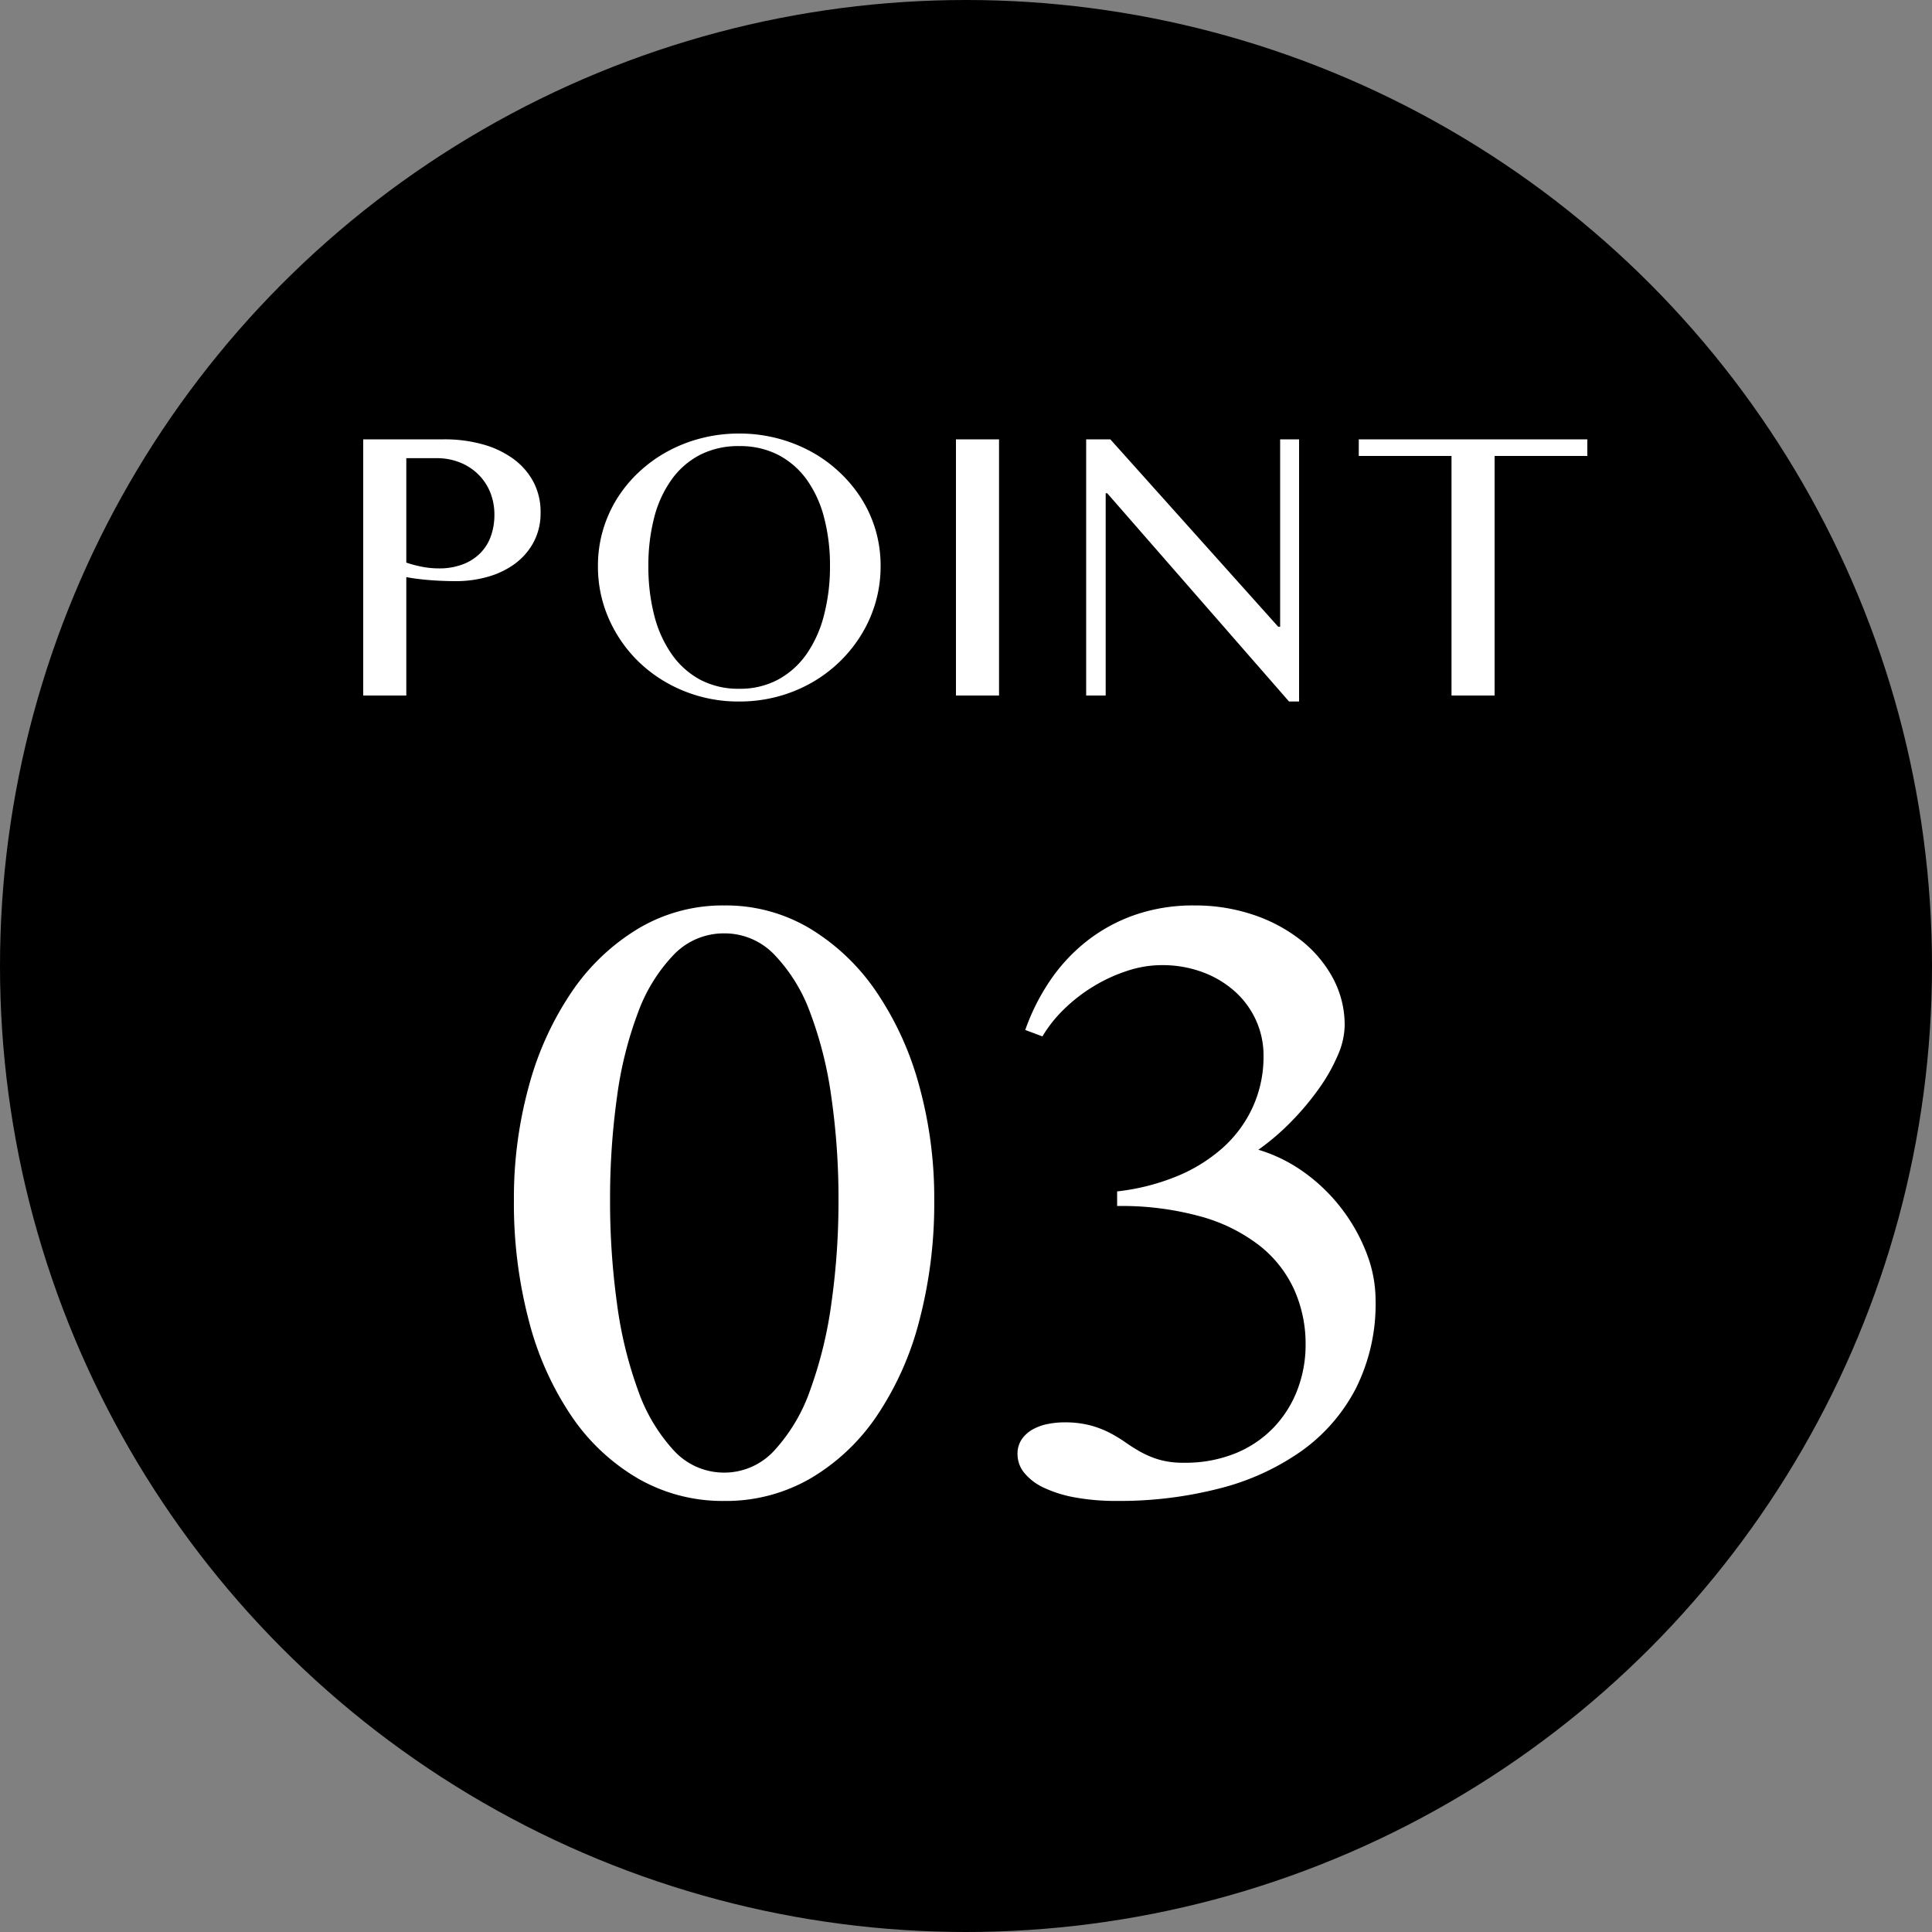
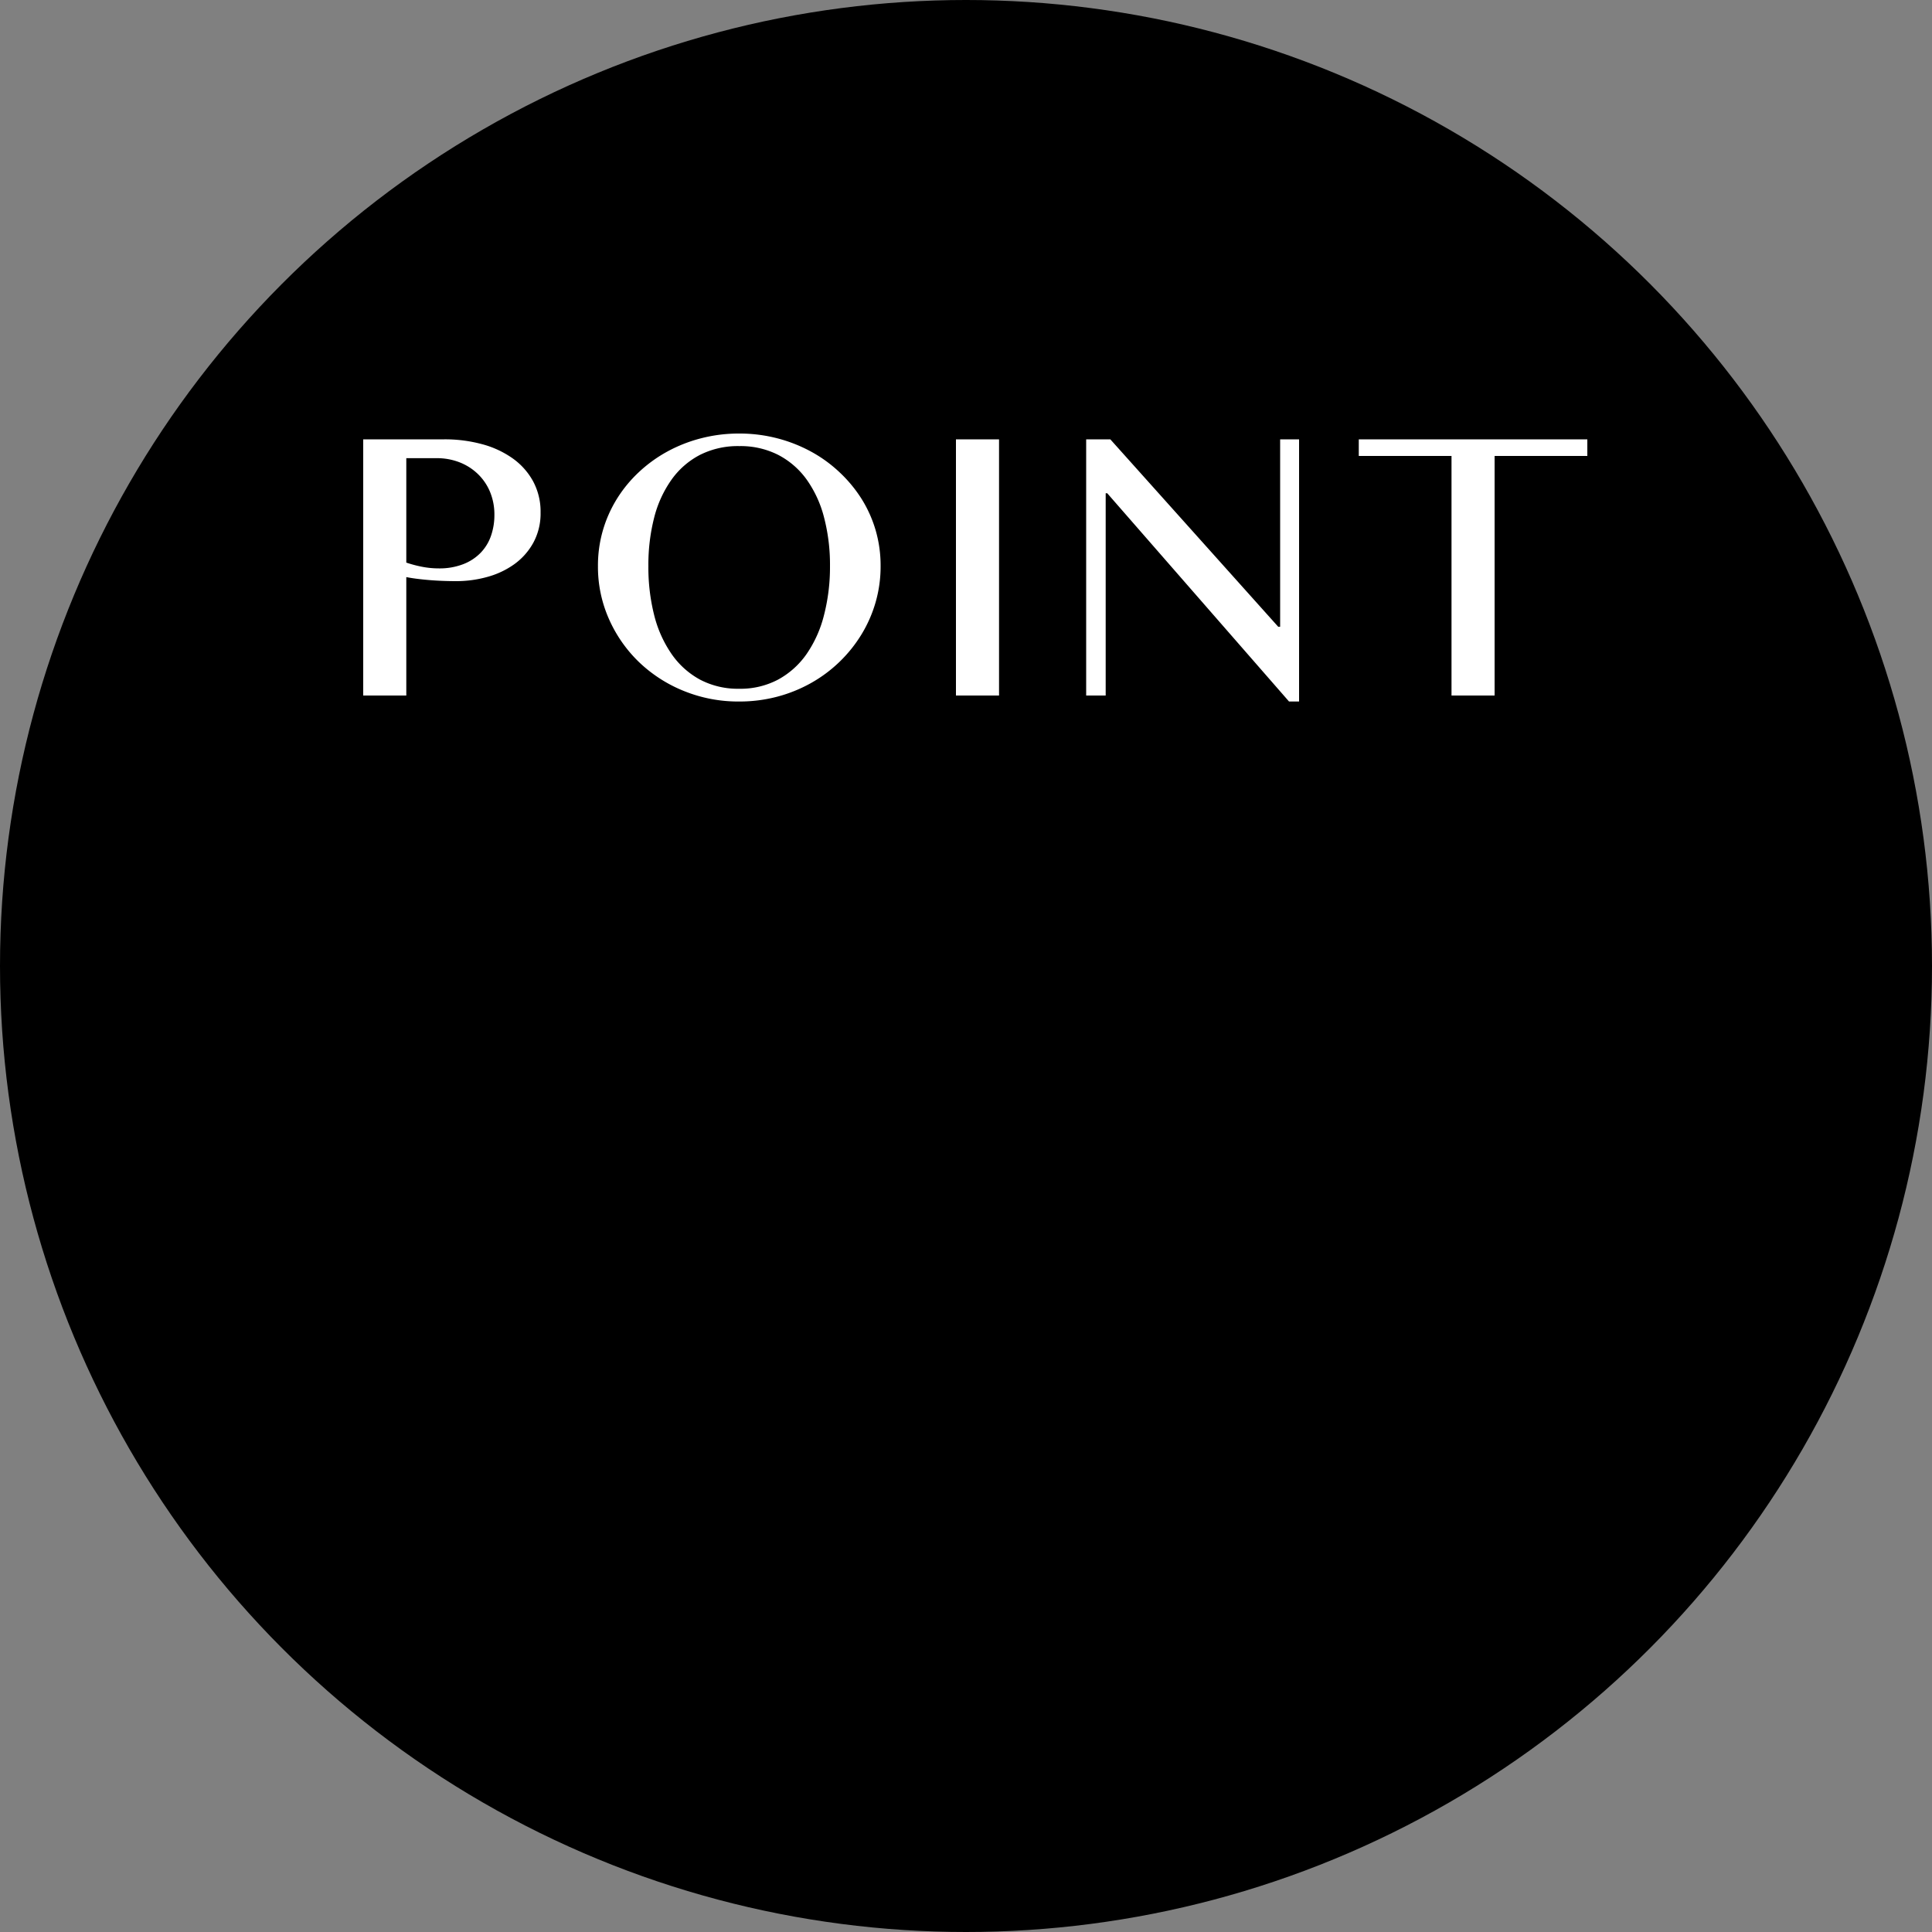
<svg xmlns="http://www.w3.org/2000/svg" width="100" height="100" viewBox="0 0 100 100">
  <rect x="0" y="0" width="100" height="100" fill="#808080" stroke="none" />
  <g id="グループ_2032" data-name="グループ 2032" transform="translate(-166 -2026)">
    <circle id="楕円形_28" data-name="楕円形 28" cx="50" cy="50" r="50" transform="translate(166 2026)" />
-     <path id="パス_6068" data-name="パス 6068" d="M12.489.689A8.783,8.783,0,0,1,8.033-.467,10.621,10.621,0,0,1,4.589-3.689,15.878,15.878,0,0,1,2.378-8.622,23.882,23.882,0,0,1,1.6-14.889,21.833,21.833,0,0,1,2.378-20.8a16.143,16.143,0,0,1,2.211-4.856,11.056,11.056,0,0,1,3.444-3.278,8.531,8.531,0,0,1,4.456-1.2,8.473,8.473,0,0,1,4.444,1.2,11.1,11.1,0,0,1,3.433,3.278A16.143,16.143,0,0,1,22.578-20.8a21.833,21.833,0,0,1,.778,5.911,23.882,23.882,0,0,1-.778,6.267,15.878,15.878,0,0,1-2.211,4.933A10.662,10.662,0,0,1,16.933-.467,8.723,8.723,0,0,1,12.489.689Zm0-1.467a3.5,3.5,0,0,0,2.6-1.156,8.974,8.974,0,0,0,1.844-3.111,21.636,21.636,0,0,0,1.1-4.5,37.466,37.466,0,0,0,.367-5.344,36.768,36.768,0,0,0-.367-5.311,20.082,20.082,0,0,0-1.1-4.389,8.573,8.573,0,0,0-1.844-2.989,3.561,3.561,0,0,0-2.6-1.111,3.586,3.586,0,0,0-2.622,1.111,8.573,8.573,0,0,0-1.844,2.989A19.692,19.692,0,0,0,6.933-20.2a37.9,37.9,0,0,0-.356,5.311,38.617,38.617,0,0,0,.356,5.344,21.2,21.2,0,0,0,1.089,4.5A8.974,8.974,0,0,0,9.867-1.933,3.52,3.52,0,0,0,12.489-.778ZM32.822-15.333a11.5,11.5,0,0,0,3.078-.778,8.3,8.3,0,0,0,2.389-1.478A6.407,6.407,0,0,0,39.844-19.7a6.293,6.293,0,0,0,.556-2.656,4.378,4.378,0,0,0-.389-1.833,4.5,4.5,0,0,0-1.089-1.489,5.206,5.206,0,0,0-1.667-1,6,6,0,0,0-2.144-.367,5.7,5.7,0,0,0-1.744.289,8.279,8.279,0,0,0-1.733.789A8.439,8.439,0,0,0,30.1-24.789a6.8,6.8,0,0,0-1.144,1.433l-.889-.333A11.06,11.06,0,0,1,29.322-26.2a9.073,9.073,0,0,1,1.889-2.056,8.623,8.623,0,0,1,2.5-1.378,9.2,9.2,0,0,1,3.111-.5,9.4,9.4,0,0,1,3.033.478,8.169,8.169,0,0,1,2.467,1.311,6.3,6.3,0,0,1,1.667,1.967,5.115,5.115,0,0,1,.611,2.467,4,4,0,0,1-.356,1.533,9.142,9.142,0,0,1-.967,1.711,14.068,14.068,0,0,1-1.422,1.7,12.377,12.377,0,0,1-1.722,1.478A7.923,7.923,0,0,1,42.5-16.322a9.136,9.136,0,0,1,1.922,1.856,9.187,9.187,0,0,1,1.3,2.3A6.758,6.758,0,0,1,46.2-9.711a9.748,9.748,0,0,1-1.022,4.578,9.154,9.154,0,0,1-2.822,3.244A12.834,12.834,0,0,1,38.111.044a20.7,20.7,0,0,1-5.289.644A11.849,11.849,0,0,1,30.667.511a6.455,6.455,0,0,1-1.622-.5,2.892,2.892,0,0,1-1.022-.767,1.53,1.53,0,0,1-.356-.978,1.309,1.309,0,0,1,.233-.789,1.7,1.7,0,0,1,.589-.511,2.683,2.683,0,0,1,.778-.267,4.423,4.423,0,0,1,.8-.078,5.219,5.219,0,0,1,1.367.156,5.045,5.045,0,0,1,1.011.389,7.34,7.34,0,0,1,.822.5,8.592,8.592,0,0,0,.8.5,4.751,4.751,0,0,0,.944.389,4.436,4.436,0,0,0,1.256.156,6.887,6.887,0,0,0,2.711-.5,5.732,5.732,0,0,0,1.978-1.356A5.817,5.817,0,0,0,42.167-5.1a6.516,6.516,0,0,0,.411-2.3,6.862,6.862,0,0,0-.589-2.844A6.134,6.134,0,0,0,40.2-12.522a8.745,8.745,0,0,0-3.044-1.511,15.382,15.382,0,0,0-4.333-.544Z" transform="translate(191 2103)" fill="#fff" />
    <path id="パス_6069" data-name="パス 6069" d="M1.8-13.26H6a7.335,7.335,0,0,1,1.95.25,4.925,4.925,0,0,1,1.585.735,3.544,3.544,0,0,1,1.06,1.19A3.315,3.315,0,0,1,10.98-9.47,3.162,3.162,0,0,1,10.6-7.9a3.371,3.371,0,0,1-.99,1.11,4.37,4.37,0,0,1-1.4.655,5.957,5.957,0,0,1-1.59.215q-.35,0-.73-.015T5.17-5.98q-.35-.03-.65-.07t-.49-.08V0H1.8ZM4.03-6.88a6.239,6.239,0,0,0,.81.215,4.527,4.527,0,0,0,.88.085A3.393,3.393,0,0,0,6.98-6.8a2.518,2.518,0,0,0,.9-.59,2.379,2.379,0,0,0,.535-.88A3.26,3.26,0,0,0,8.59-9.34a3.059,3.059,0,0,0-.23-1.21,2.742,2.742,0,0,0-.635-.925,2.85,2.85,0,0,0-.95-.6,3.212,3.212,0,0,0-1.165-.21H4.03ZM21.26.31a7.473,7.473,0,0,1-2.875-.55,7.276,7.276,0,0,1-2.32-1.5,7.057,7.057,0,0,1-1.55-2.23A6.65,6.65,0,0,1,13.95-6.7,6.542,6.542,0,0,1,14.2-8.53a6.588,6.588,0,0,1,.725-1.64,6.811,6.811,0,0,1,1.135-1.385,7.221,7.221,0,0,1,1.475-1.07,7.577,7.577,0,0,1,1.755-.69,7.8,7.8,0,0,1,1.965-.245,7.781,7.781,0,0,1,1.97.245,7.7,7.7,0,0,1,1.755.69,7.043,7.043,0,0,1,1.475,1.07A7.04,7.04,0,0,1,27.6-10.17a6.482,6.482,0,0,1,.73,1.64A6.542,6.542,0,0,1,28.58-6.7a6.72,6.72,0,0,1-.255,1.86,6.792,6.792,0,0,1-.73,1.67A7.153,7.153,0,0,1,26.46-1.75a7.173,7.173,0,0,1-1.475,1.1A7.448,7.448,0,0,1,23.23.06,7.634,7.634,0,0,1,21.26.31Zm0-.66a4.157,4.157,0,0,0,2.015-.475A4.305,4.305,0,0,0,24.75-2.15a6.173,6.173,0,0,0,.9-2.01A9.973,9.973,0,0,0,25.96-6.7a9.7,9.7,0,0,0-.305-2.51,5.9,5.9,0,0,0-.9-1.965,4.206,4.206,0,0,0-1.475-1.28,4.305,4.305,0,0,0-2.015-.455,4.35,4.35,0,0,0-2.035.455,4.161,4.161,0,0,0-1.47,1.28,5.883,5.883,0,0,0-.9,1.965,9.852,9.852,0,0,0-.3,2.51,10.131,10.131,0,0,0,.3,2.54,6.16,6.16,0,0,0,.9,2.01,4.26,4.26,0,0,0,1.47,1.325A4.2,4.2,0,0,0,21.26-.35ZM32.48-13.26h2.23V0H32.48Zm6.74,0h1.25l8.69,9.7h.1v-9.7h.98V.31h-.52L40.31-10.47h-.08V0H39.22Zm25.94,0v.86h-4.8V0H58.13V-12.4h-4.8v-.86Z" transform="translate(183 2062)" fill="#fff" />
  </g>
</svg>